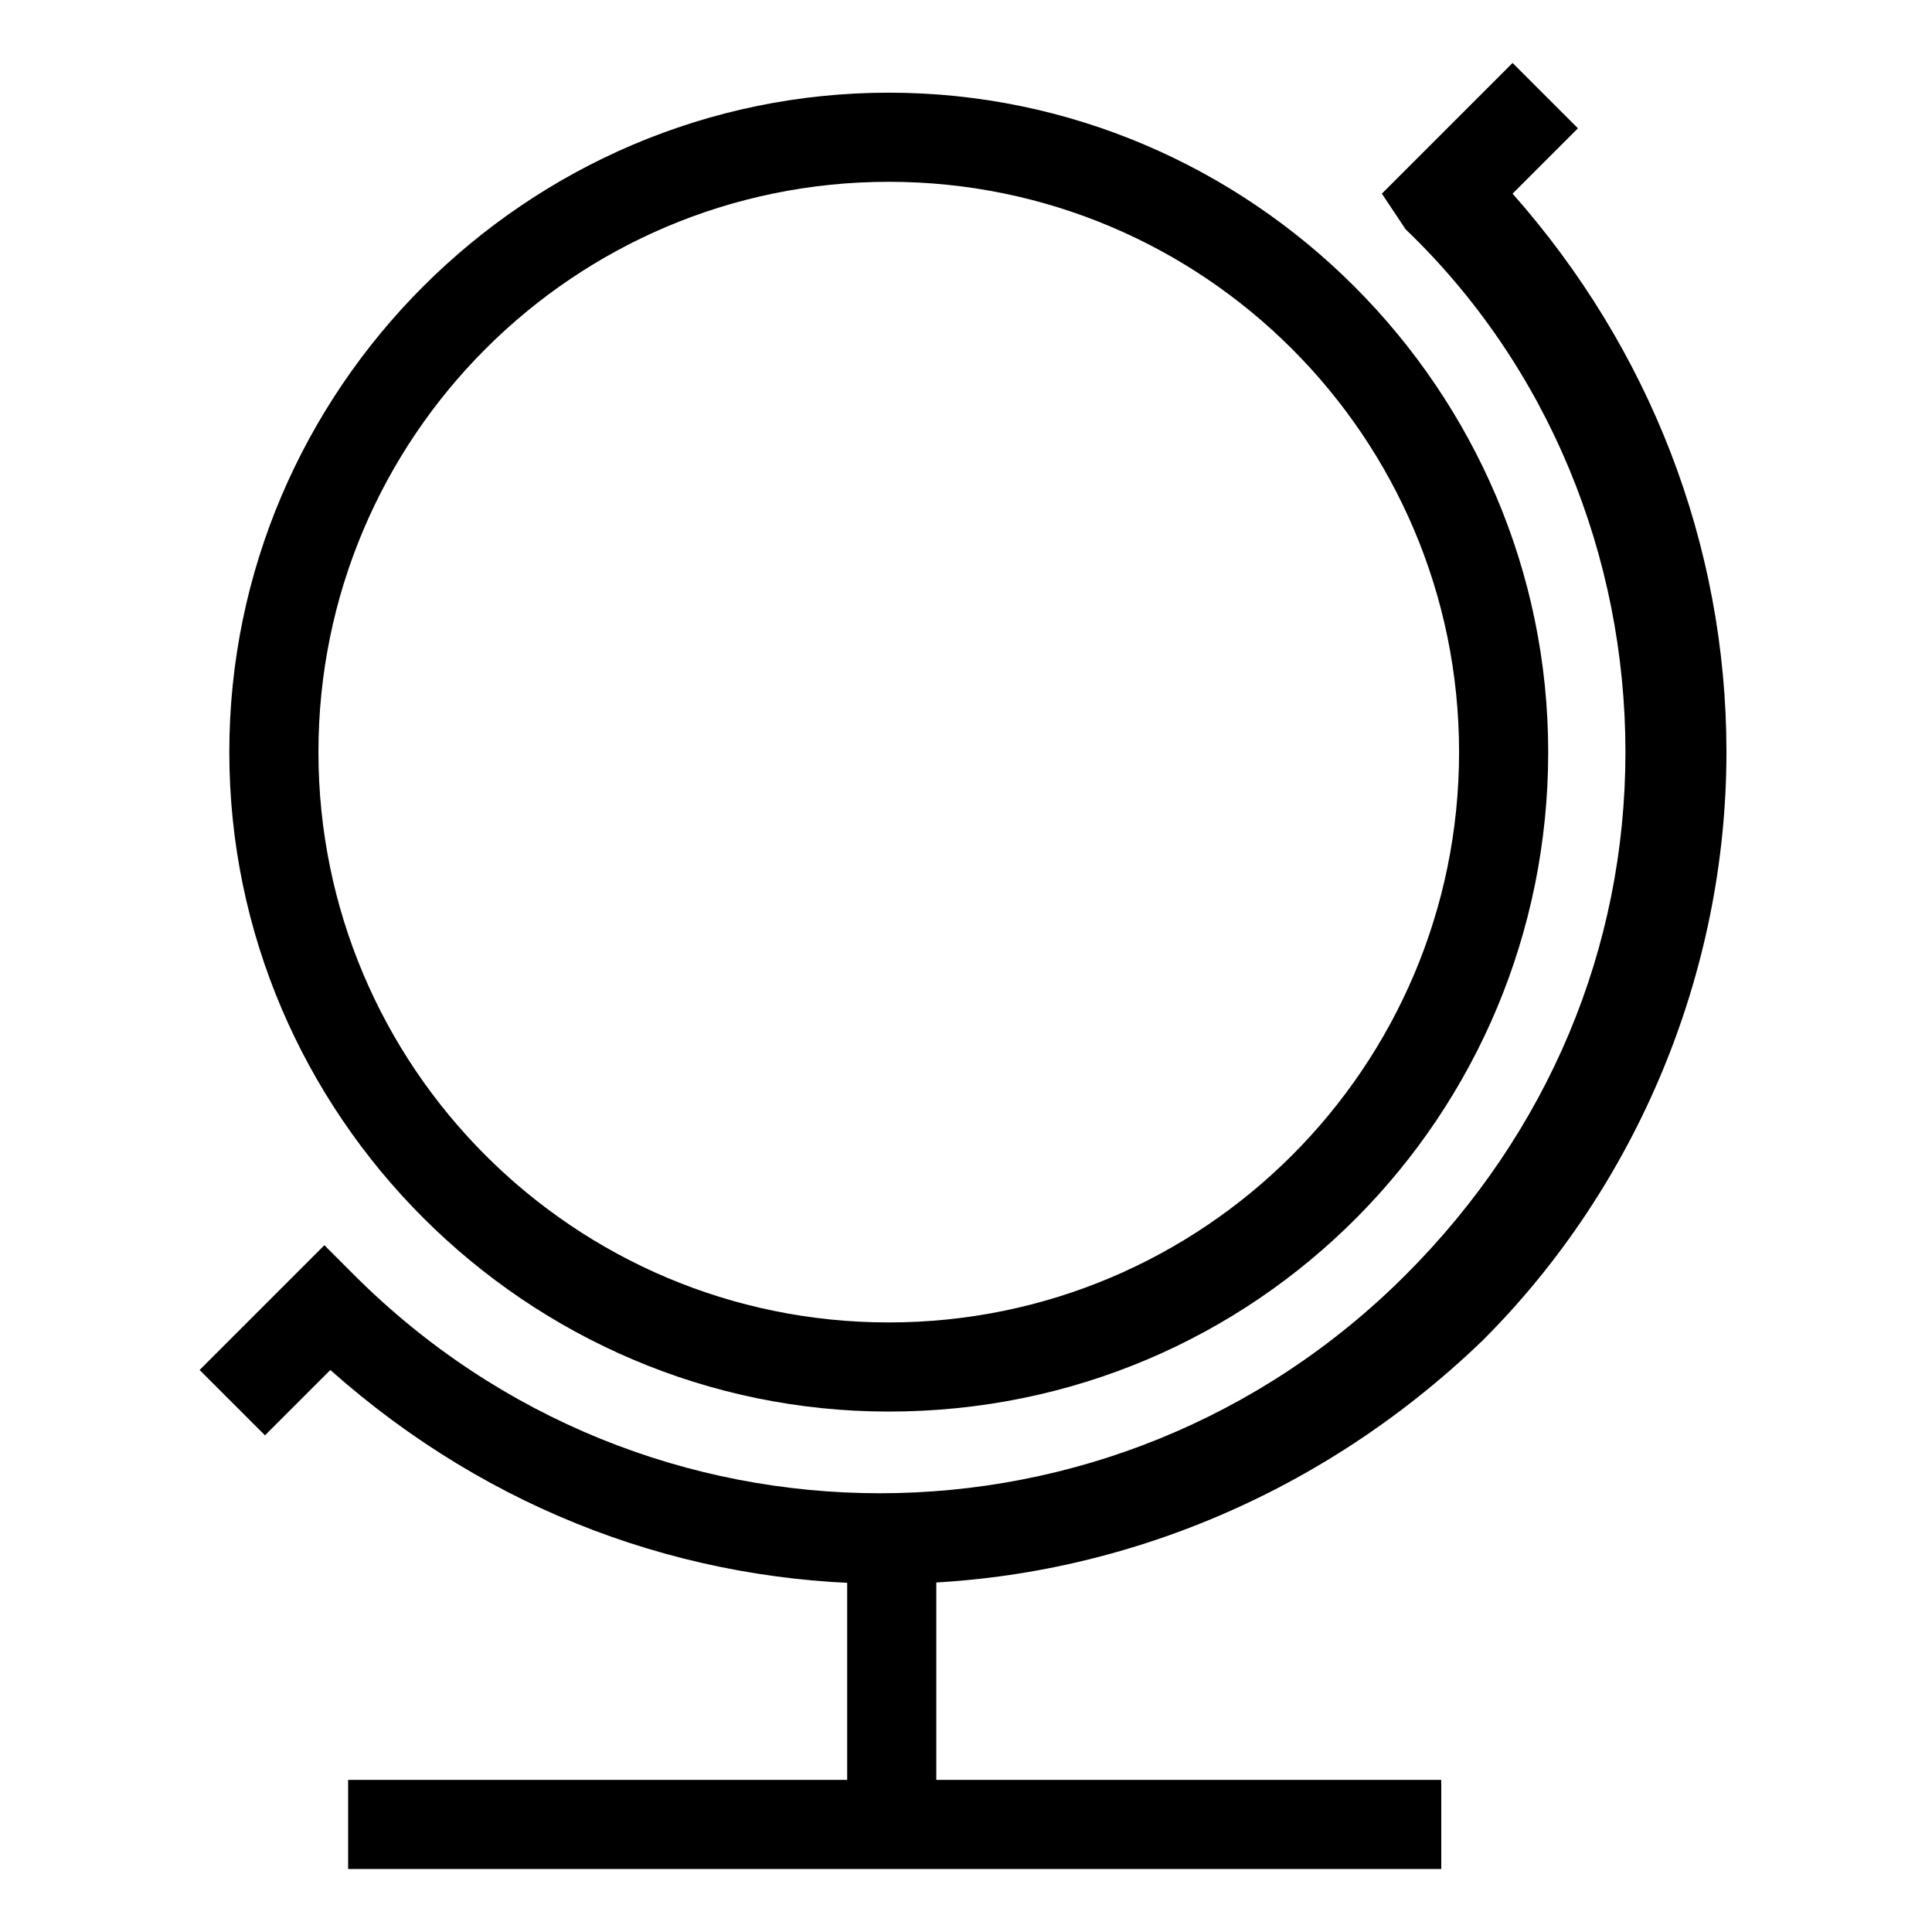
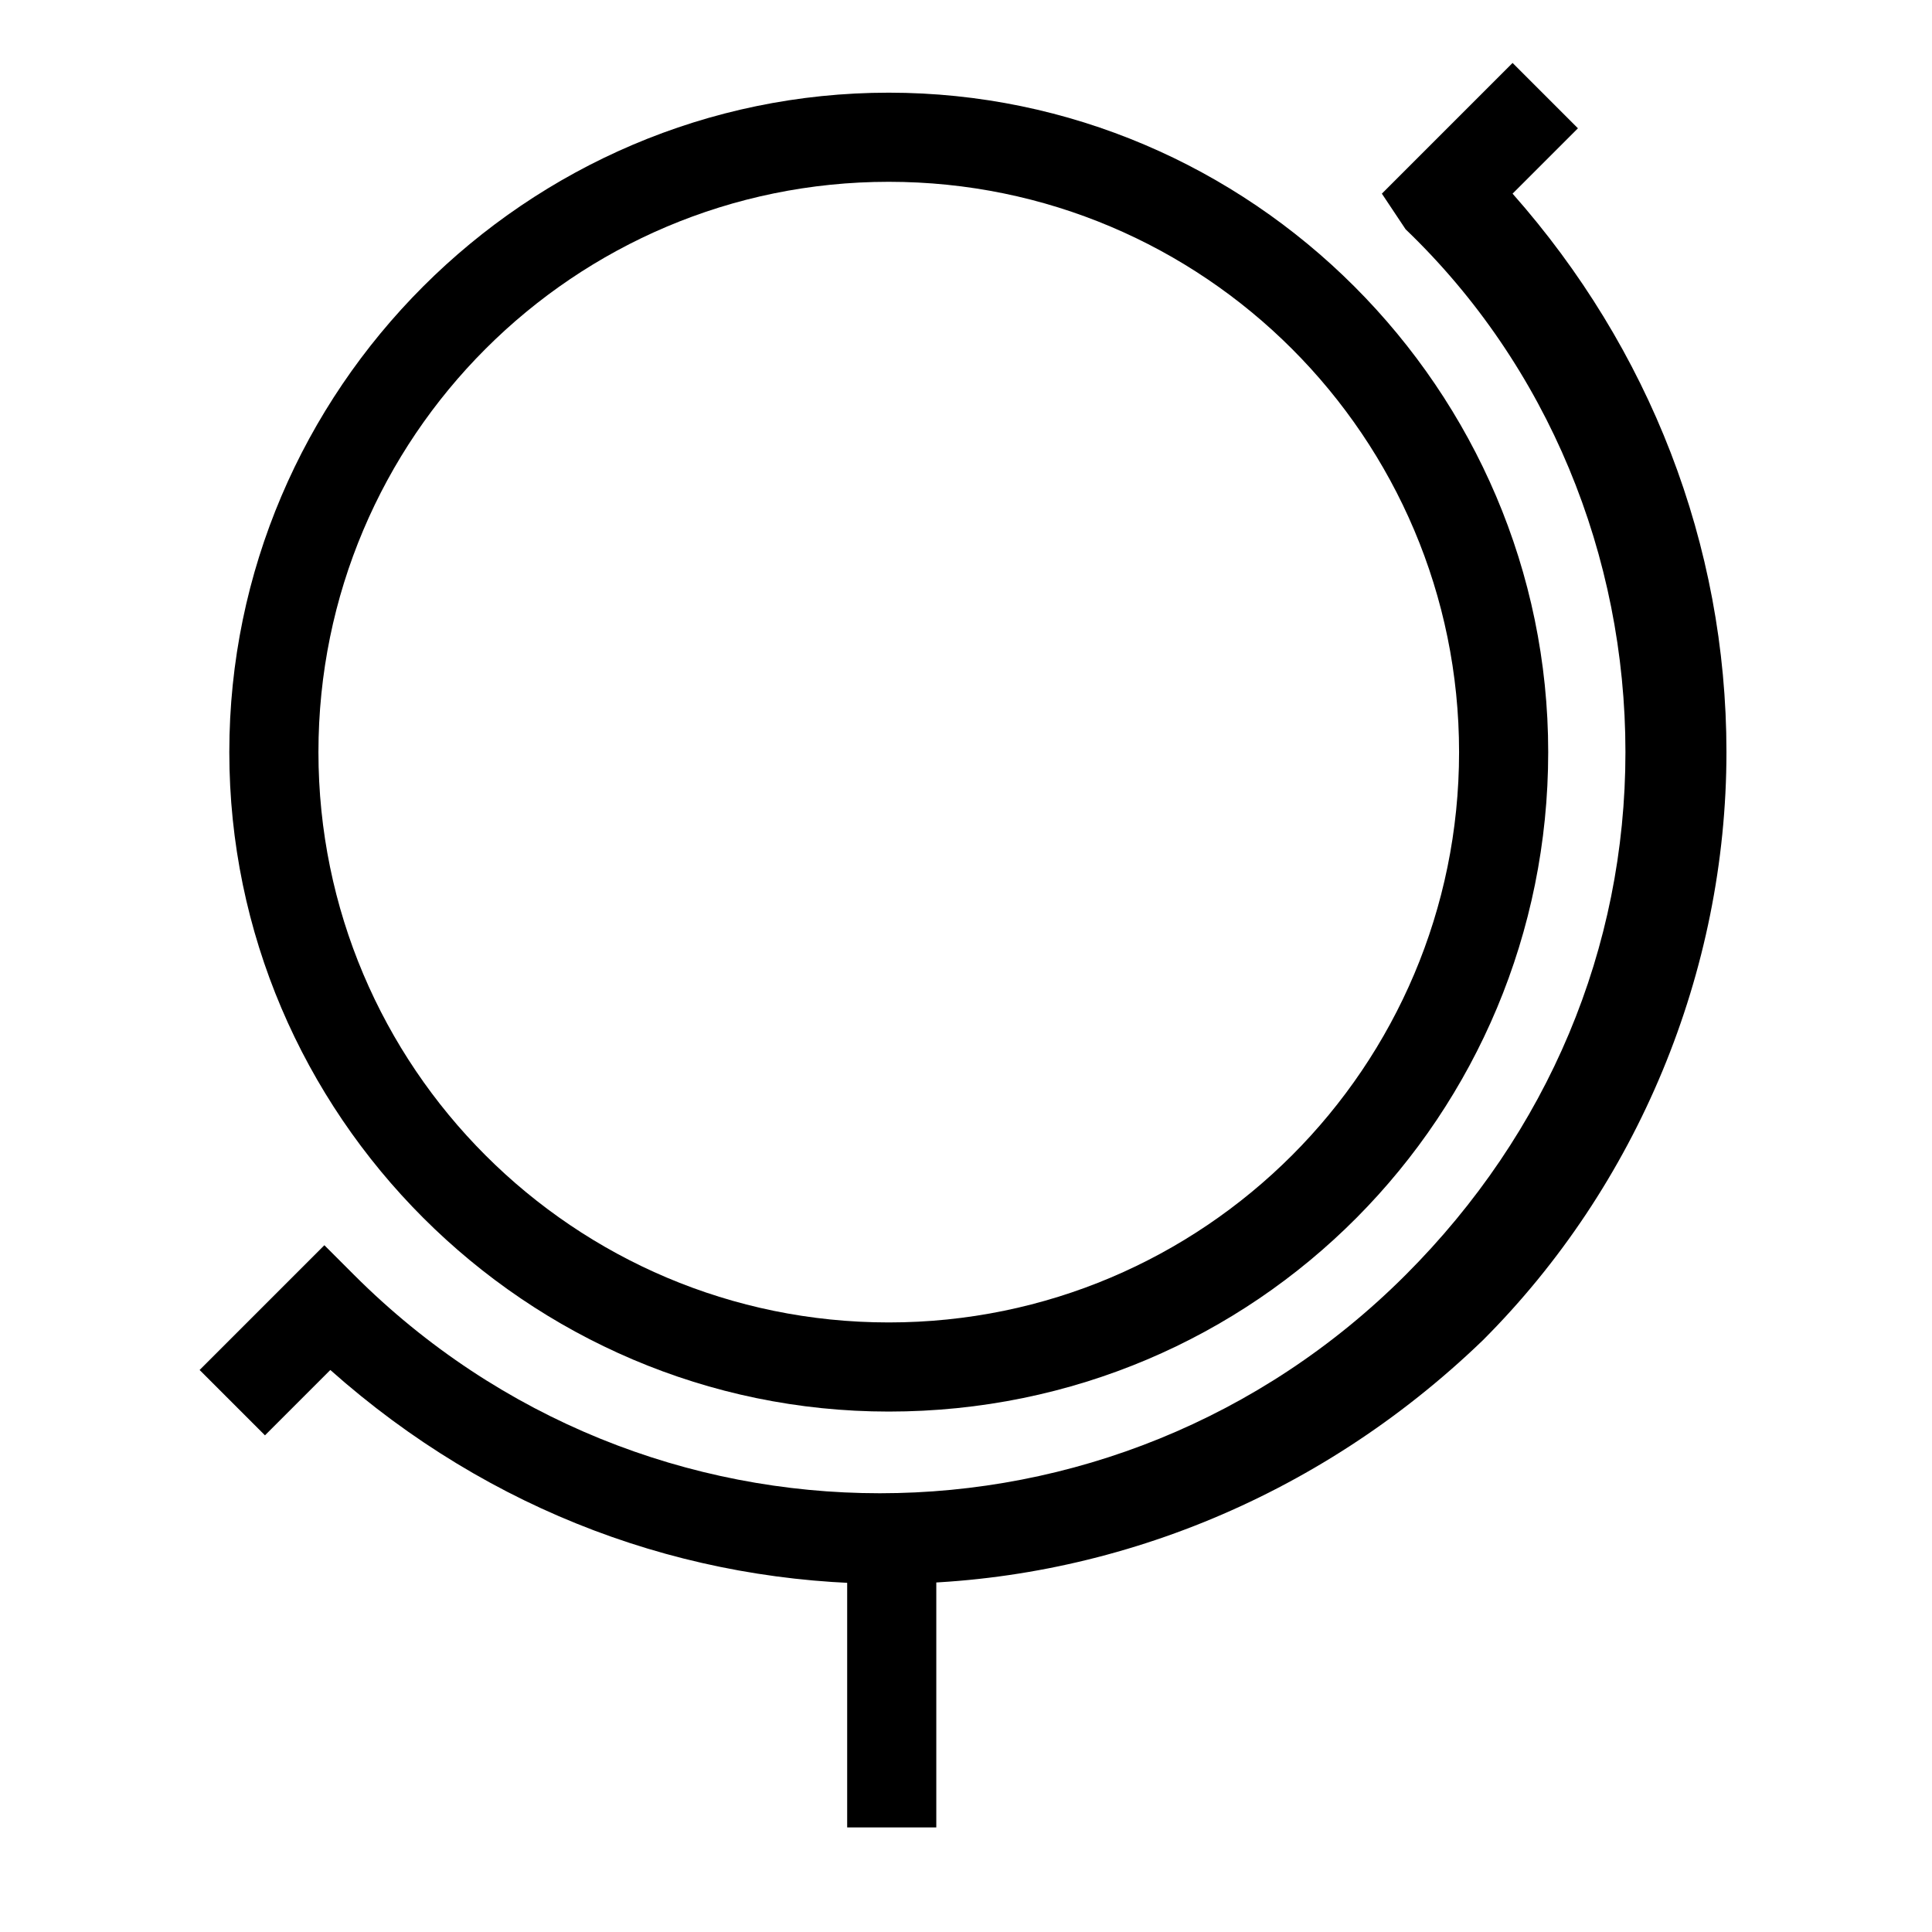
<svg xmlns="http://www.w3.org/2000/svg" fill="#000000" width="800px" height="800px" version="1.1" viewBox="144 144 512 512">
  <g>
    <path d="m379.53 518.08c-96.039 0-174.76-78.719-174.76-174.76 0-96.039 78.719-174.76 174.76-174.76s174.76 78.719 174.76 174.76c0 96.039-77.145 174.76-174.76 174.76zm0-325.9c-83.445 0-151.14 67.699-151.14 151.14 0 83.441 67.699 151.14 151.14 151.14s151.14-67.699 151.14-151.14c0-83.441-67.699-151.14-151.14-151.14z" />
    <path d="m379.53 563.74c-53.531 0-105.48-18.895-147.99-56.68l-17.32 17.32-17.32-17.32 33.062-33.062 7.871 7.871c77.145 77.145 201.52 77.145 278.67 0 37.785-37.785 58.254-86.594 58.254-138.55 0-51.957-20.469-102.34-58.254-138.55l-6.293-9.449 34.637-34.637 17.32 17.32-17.32 17.316c36.211 40.934 56.68 92.891 56.68 147.99 0 58.254-23.617 114.93-64.551 155.87-44.086 42.512-100.76 64.555-157.44 64.555z" />
    <path d="m368.51 551.14h23.617v77.145h-23.617z" />
-     <path d="m236.26 615.69h289.69v23.617h-289.69z" />
  </g>
</svg>